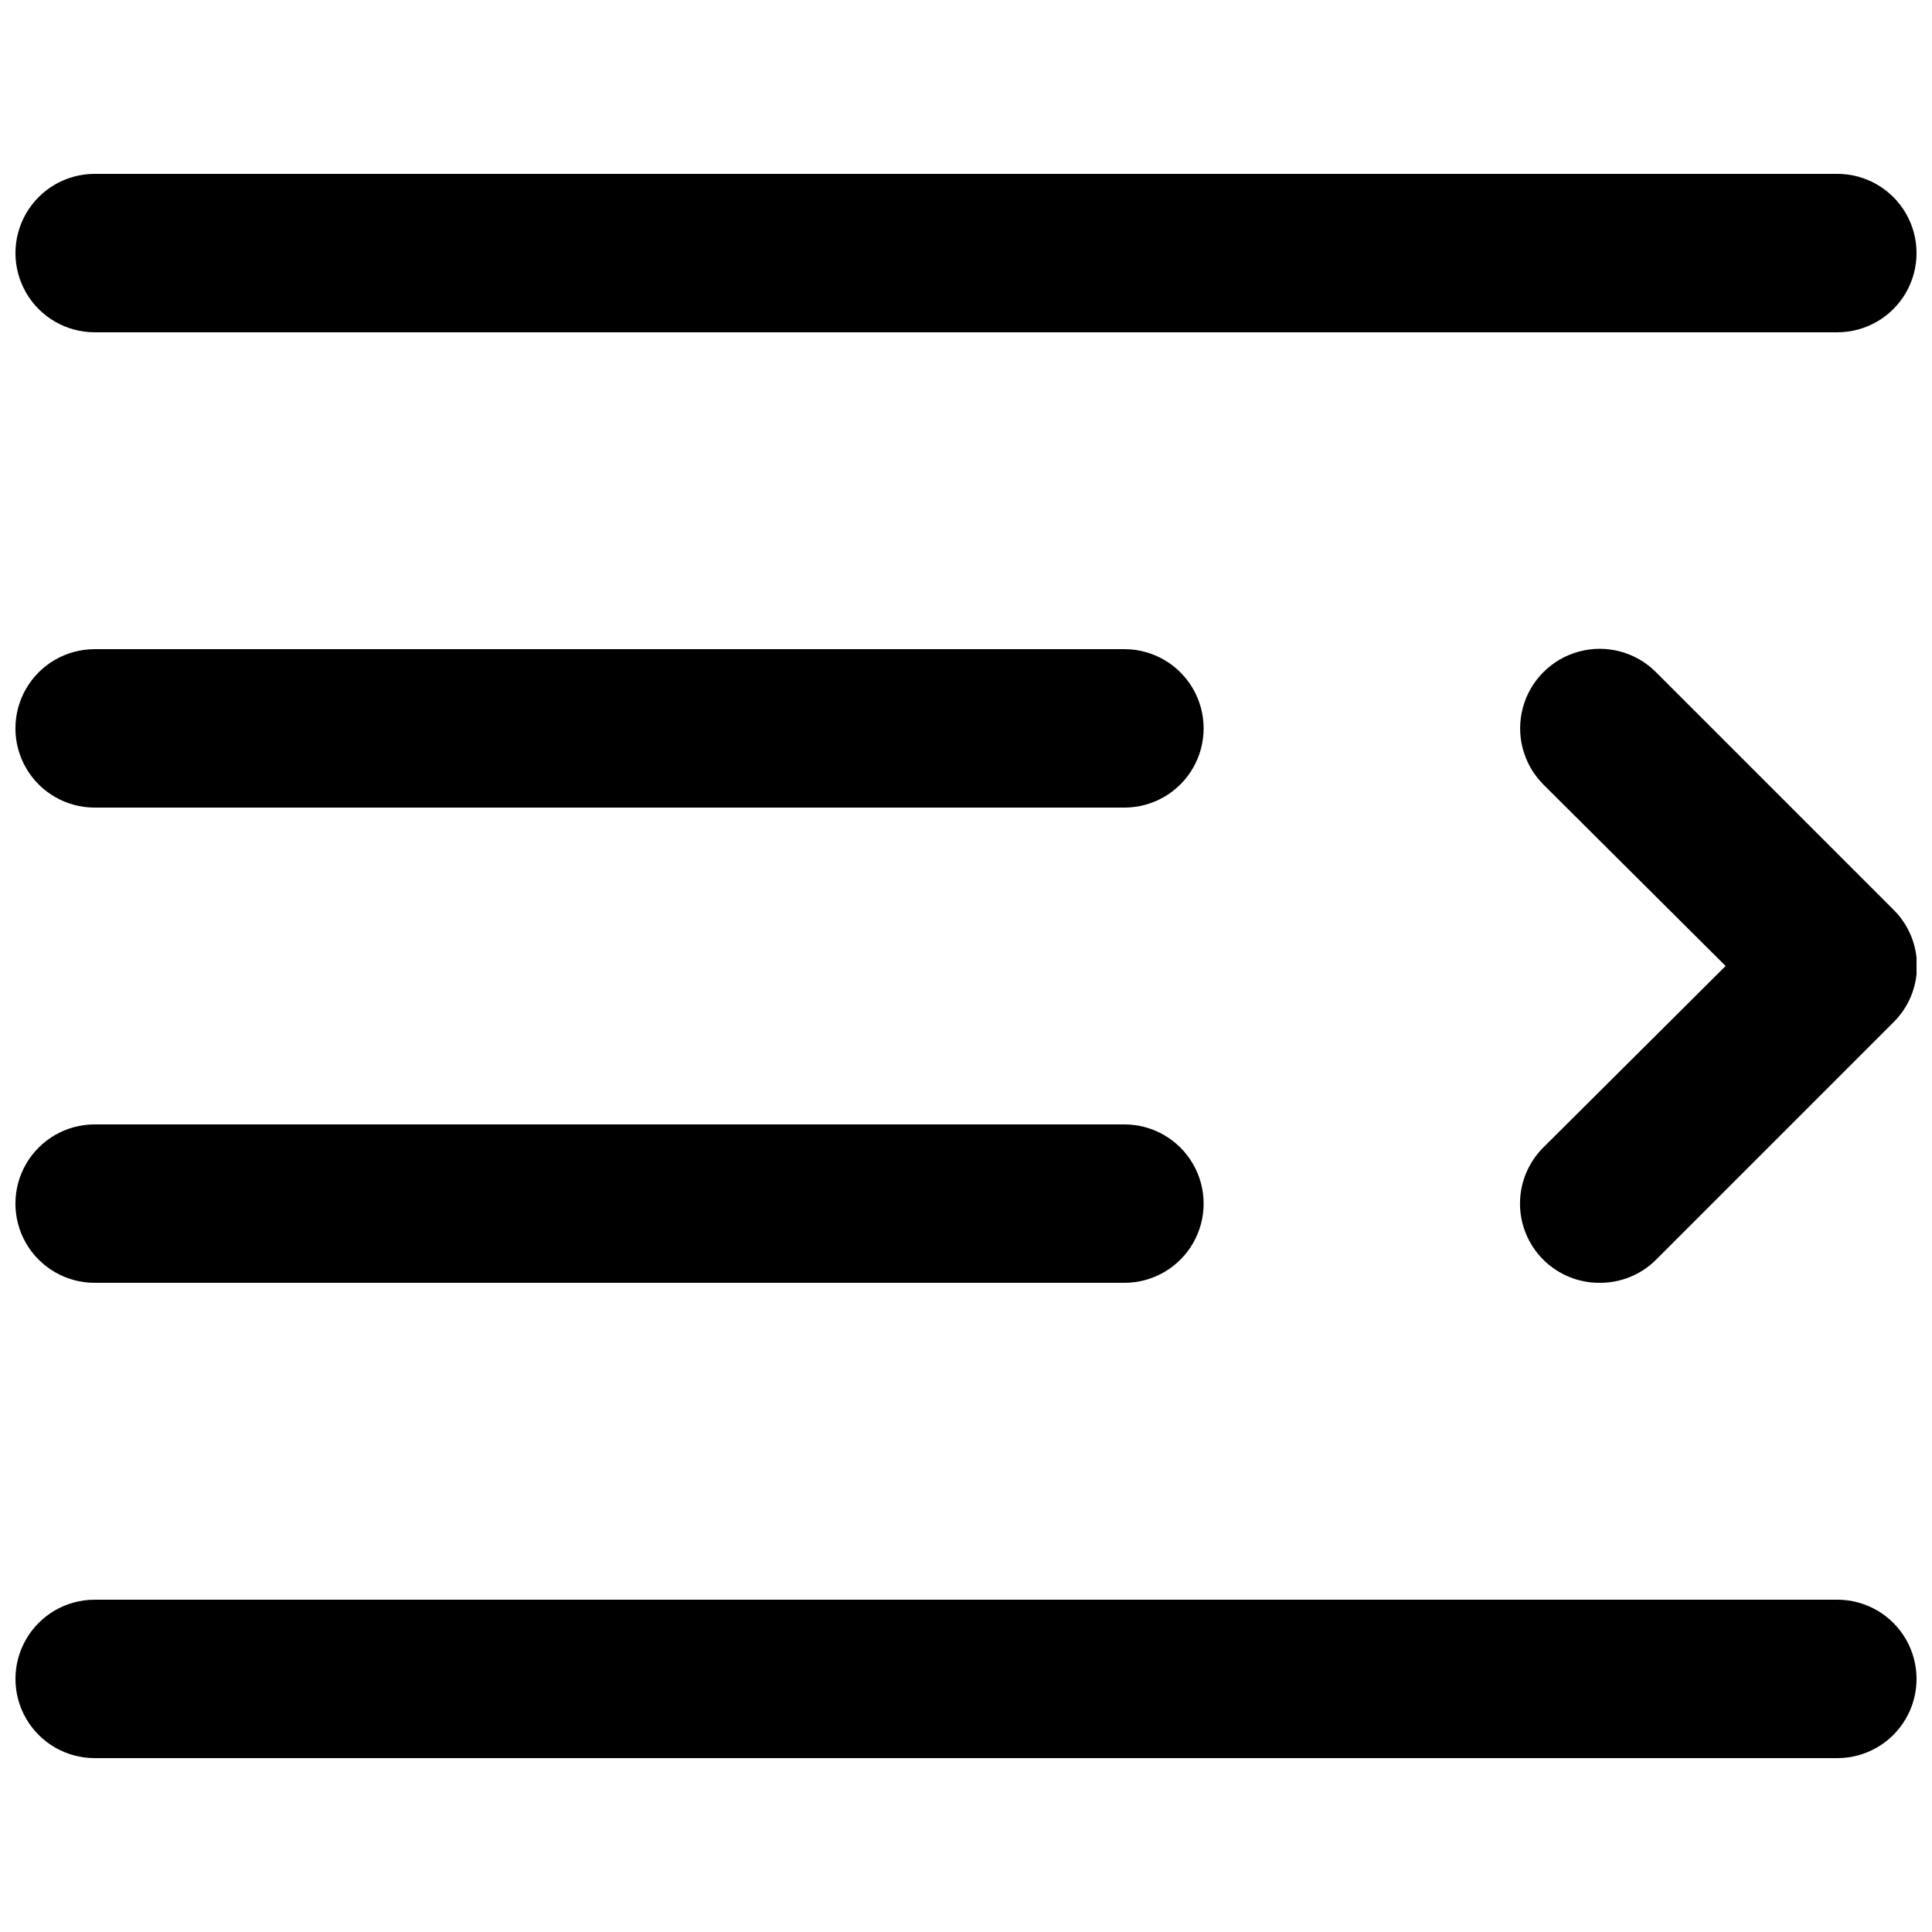
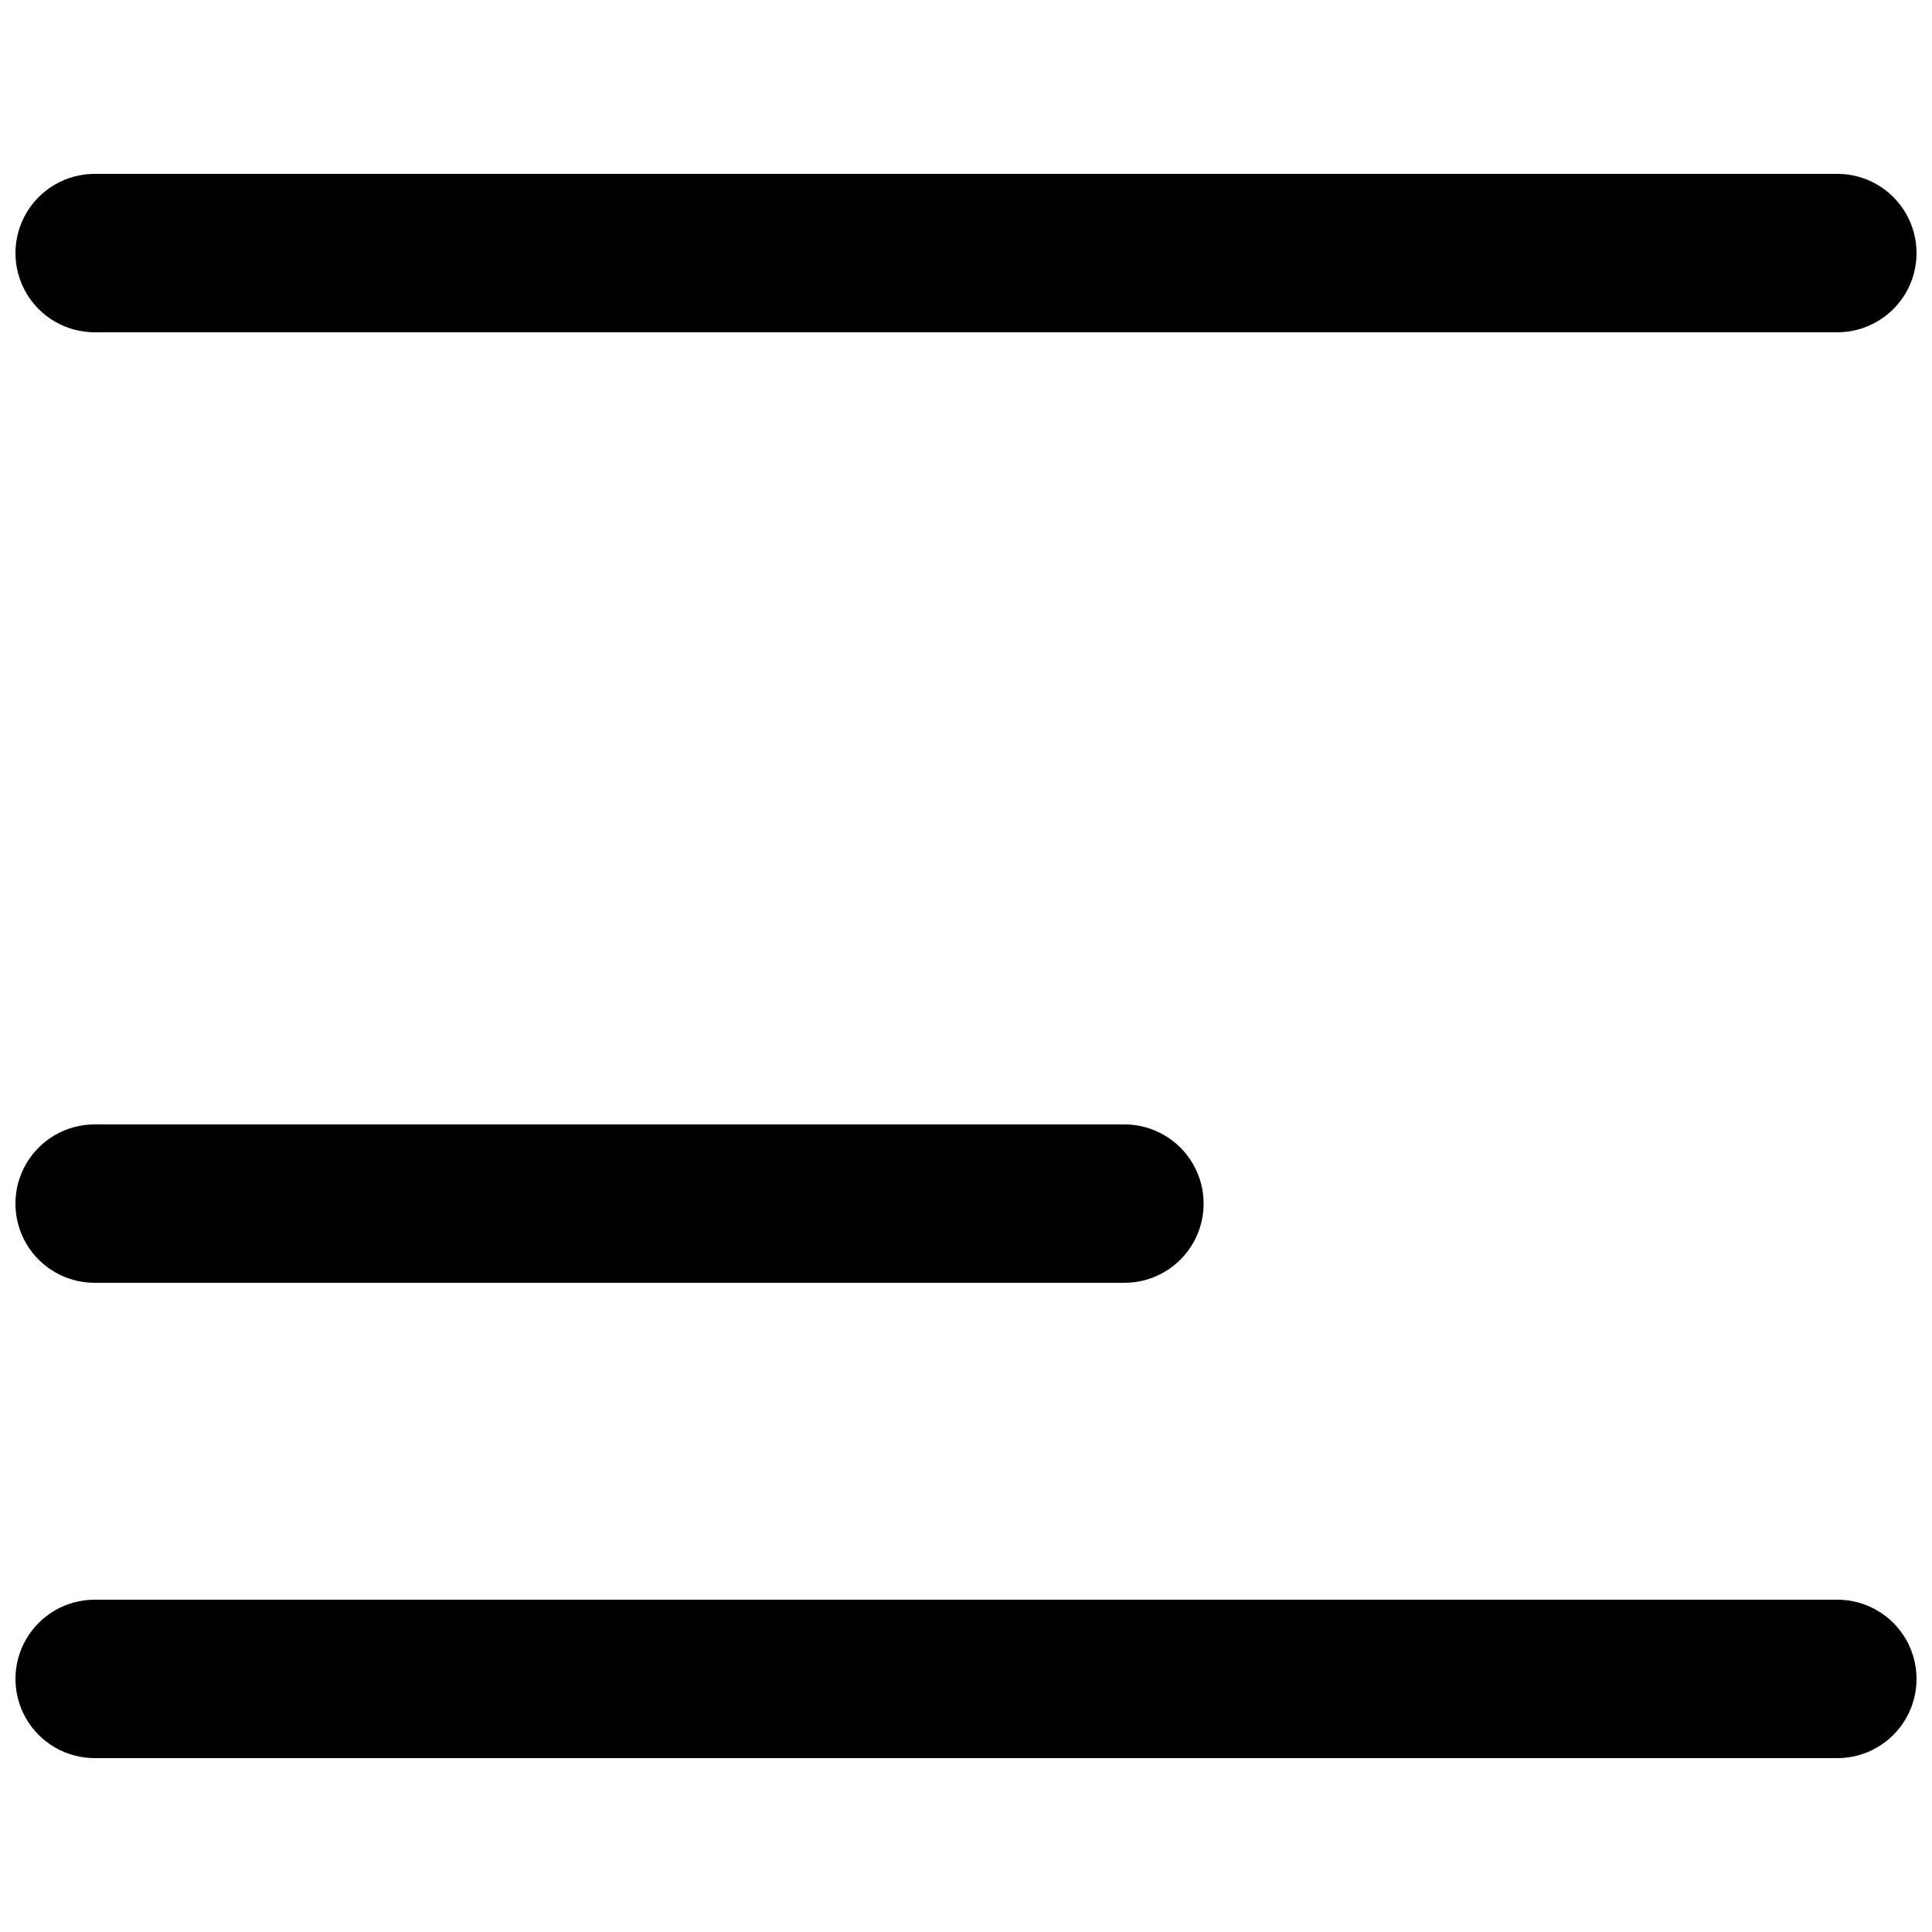
<svg xmlns="http://www.w3.org/2000/svg" width="800px" height="800px" version="1.1" viewBox="144 144 512 512">
  <defs>
    <clipPath id="e">
      <path d="m148.09 190h503.81v43h-503.81z" />
    </clipPath>
    <clipPath id="d">
      <path d="m148.09 316h314.91v43h-314.91z" />
    </clipPath>
    <clipPath id="c">
      <path d="m148.09 441h314.91v43h-314.91z" />
    </clipPath>
    <clipPath id="b">
      <path d="m148.09 567h503.81v43h-503.81z" />
    </clipPath>
    <clipPath id="a">
      <path d="m546 315h105.9v169h-105.9z" />
    </clipPath>
  </defs>
  <g>
    <g clip-path="url(#e)">
      <path d="m630.91 232.06h-461.82c-7.5 0-14.43-4-18.18-10.496s-3.75-14.496 0-20.992c3.75-6.496 10.68-10.496 18.18-10.496h461.82c7.5 0 14.43 4 18.18 10.496 3.75 6.496 3.75 14.496 0 20.992s-10.68 10.496-18.18 10.496z" />
    </g>
    <g clip-path="url(#d)">
-       <path d="m441.98 358.02h-272.9c-7.5 0-14.43-4.004-18.18-10.496-3.75-6.496-3.75-14.5 0-20.992 3.75-6.496 10.68-10.496 18.18-10.496h272.9c7.496 0 14.43 4 18.18 10.496 3.75 6.492 3.75 14.496 0 20.992-3.75 6.492-10.684 10.496-18.18 10.496z" />
-     </g>
+       </g>
    <g clip-path="url(#c)">
      <path d="m441.98 483.96h-272.9c-7.5 0-14.43-4-18.18-10.492-3.75-6.496-3.75-14.5 0-20.992 3.75-6.496 10.68-10.496 18.18-10.496h272.9c7.496 0 14.43 4 18.18 10.496 3.75 6.492 3.75 14.496 0 20.992-3.75 6.492-10.684 10.492-18.18 10.492z" />
    </g>
    <g clip-path="url(#b)">
      <path d="m630.91 609.92h-461.82c-7.5 0-14.43-4-18.18-10.496-3.75-6.492-3.75-14.496 0-20.992 3.75-6.492 10.68-10.496 18.18-10.496h461.82c7.5 0 14.43 4.004 18.18 10.496 3.75 6.496 3.75 14.5 0 20.992-3.75 6.496-10.68 10.496-18.18 10.496z" />
    </g>
    <g clip-path="url(#a)">
-       <path d="m567.93 483.96c-5.578 0.035-10.941-2.156-14.902-6.086-3.977-3.941-6.211-9.309-6.211-14.902 0-5.598 2.234-10.965 6.211-14.906l48.281-48.07-48.281-48.07v-0.004c-5.324-5.324-7.406-13.086-5.457-20.359 1.949-7.273 7.633-12.953 14.906-14.902 7.273-1.949 15.035 0.129 20.359 5.453l62.977 62.977c3.973 3.941 6.207 9.309 6.207 14.906s-2.234 10.961-6.207 14.902l-62.977 62.977c-3.961 3.93-9.324 6.121-14.906 6.086z" />
-     </g>
+       </g>
  </g>
</svg>